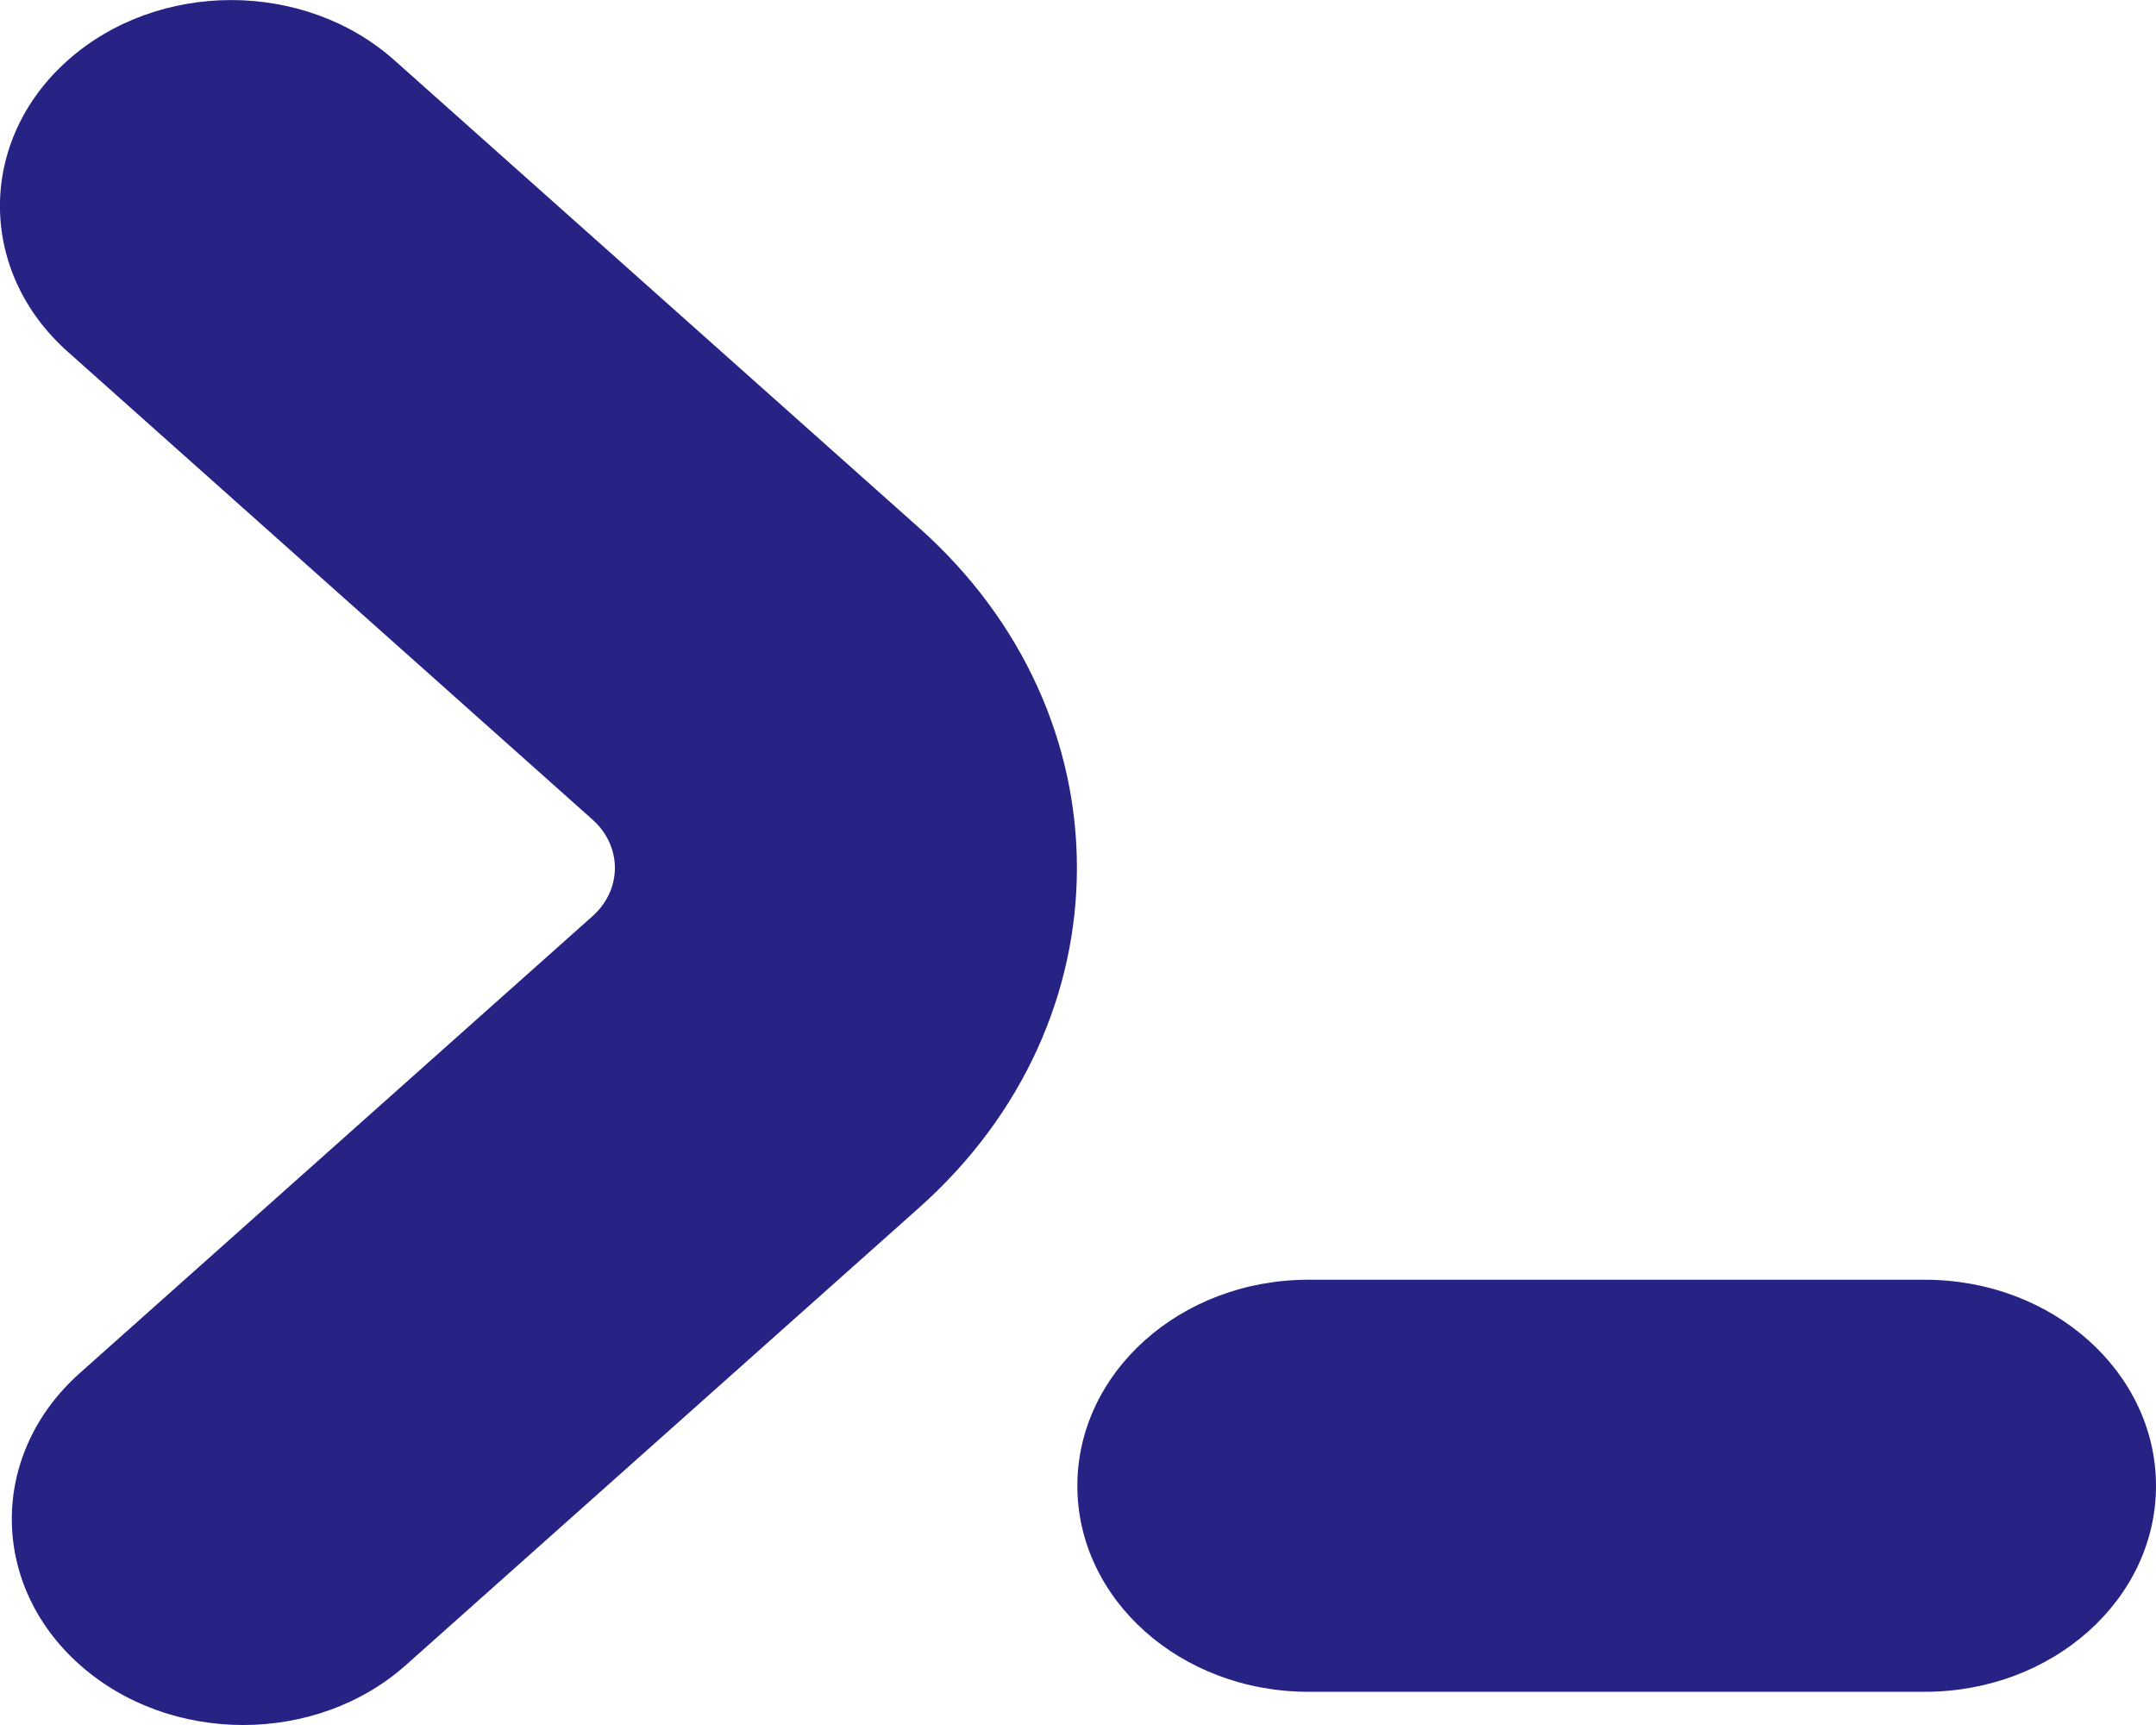
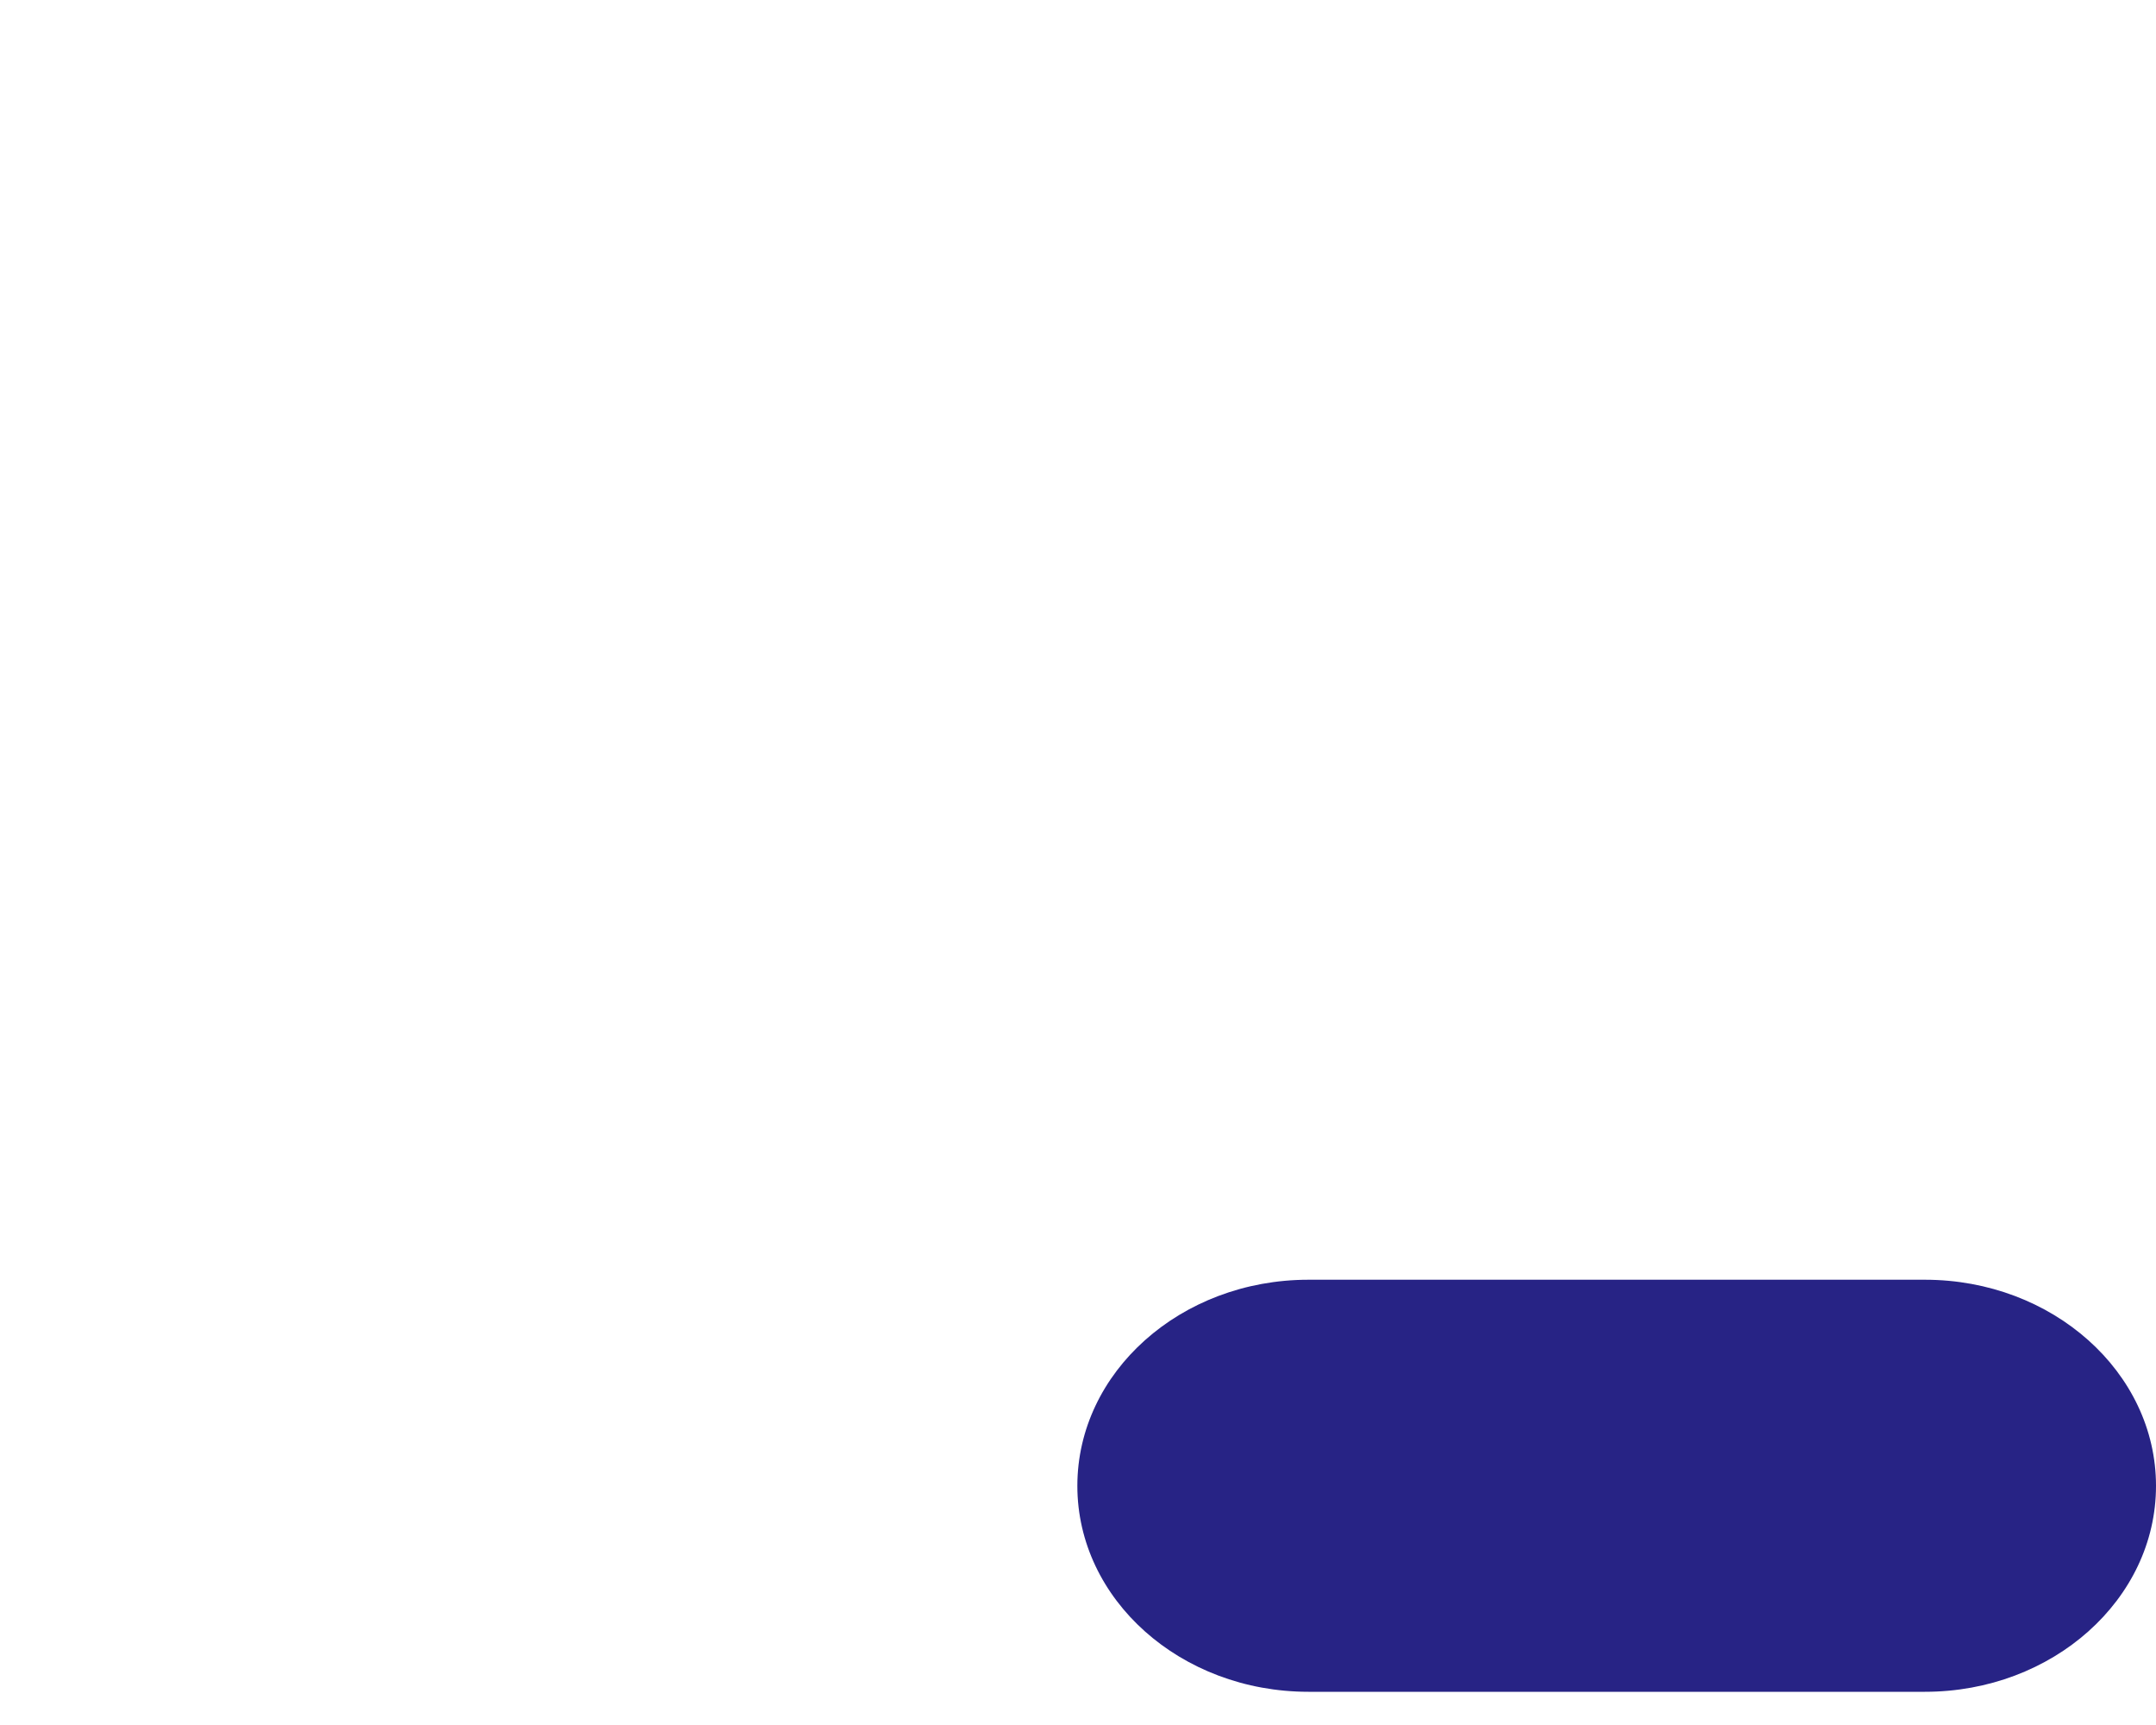
<svg xmlns="http://www.w3.org/2000/svg" width="10" height="8" viewBox="0 0 10 8" fill="none">
-   <path d="M0.369 7.72C0.579 7.907 0.853 8 1.128 8C1.402 8 1.676 7.907 1.885 7.72L4.263 5.601C5.239 4.732 5.239 3.317 4.263 2.448L1.83 0.28C1.412 -0.093 0.733 -0.093 0.314 0.28C-0.105 0.653 -0.105 1.258 0.314 1.631L2.747 3.8C2.887 3.924 2.887 4.126 2.747 4.25L0.369 6.369C-0.05 6.743 -0.05 7.347 0.369 7.72Z" fill="#272385" />
  <path d="M8.928 5.935C9.52 5.935 10 6.364 10 6.891C10 7.418 9.52 7.846 8.928 7.846H6.069C5.476 7.846 4.997 7.418 4.997 6.891C4.997 6.364 5.476 5.935 6.069 5.935H8.928Z" fill="#272385" />
</svg>